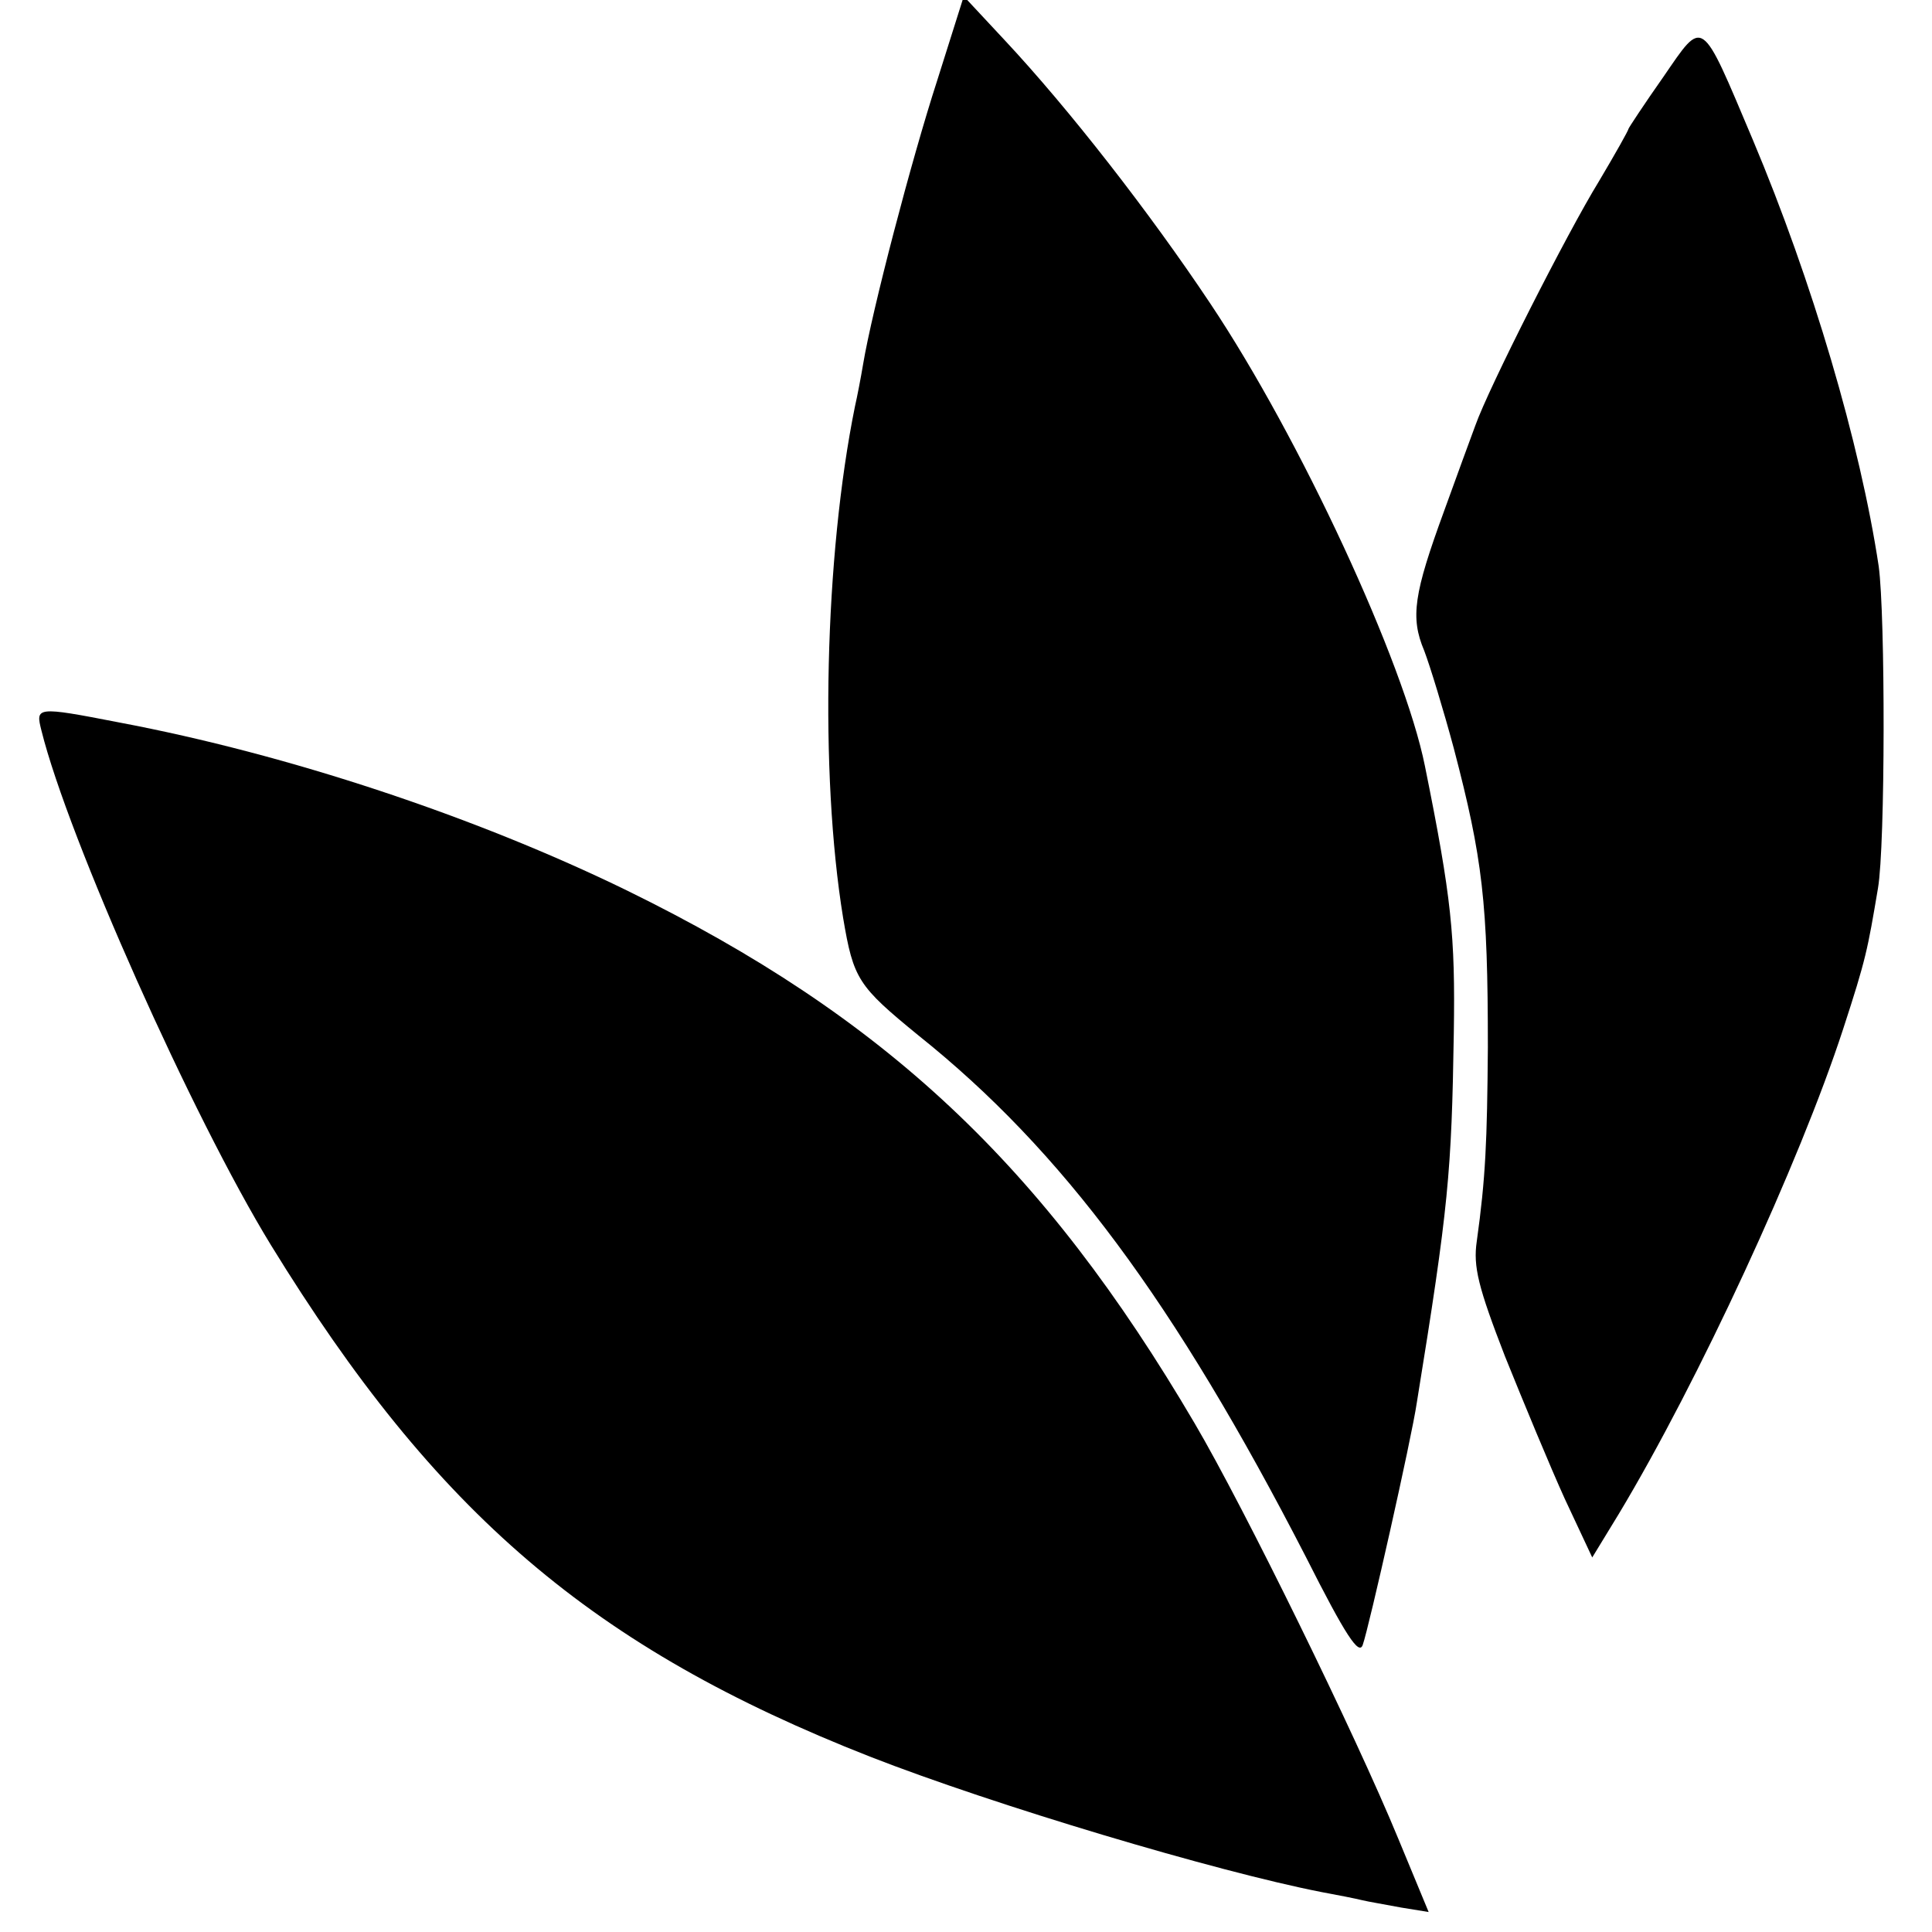
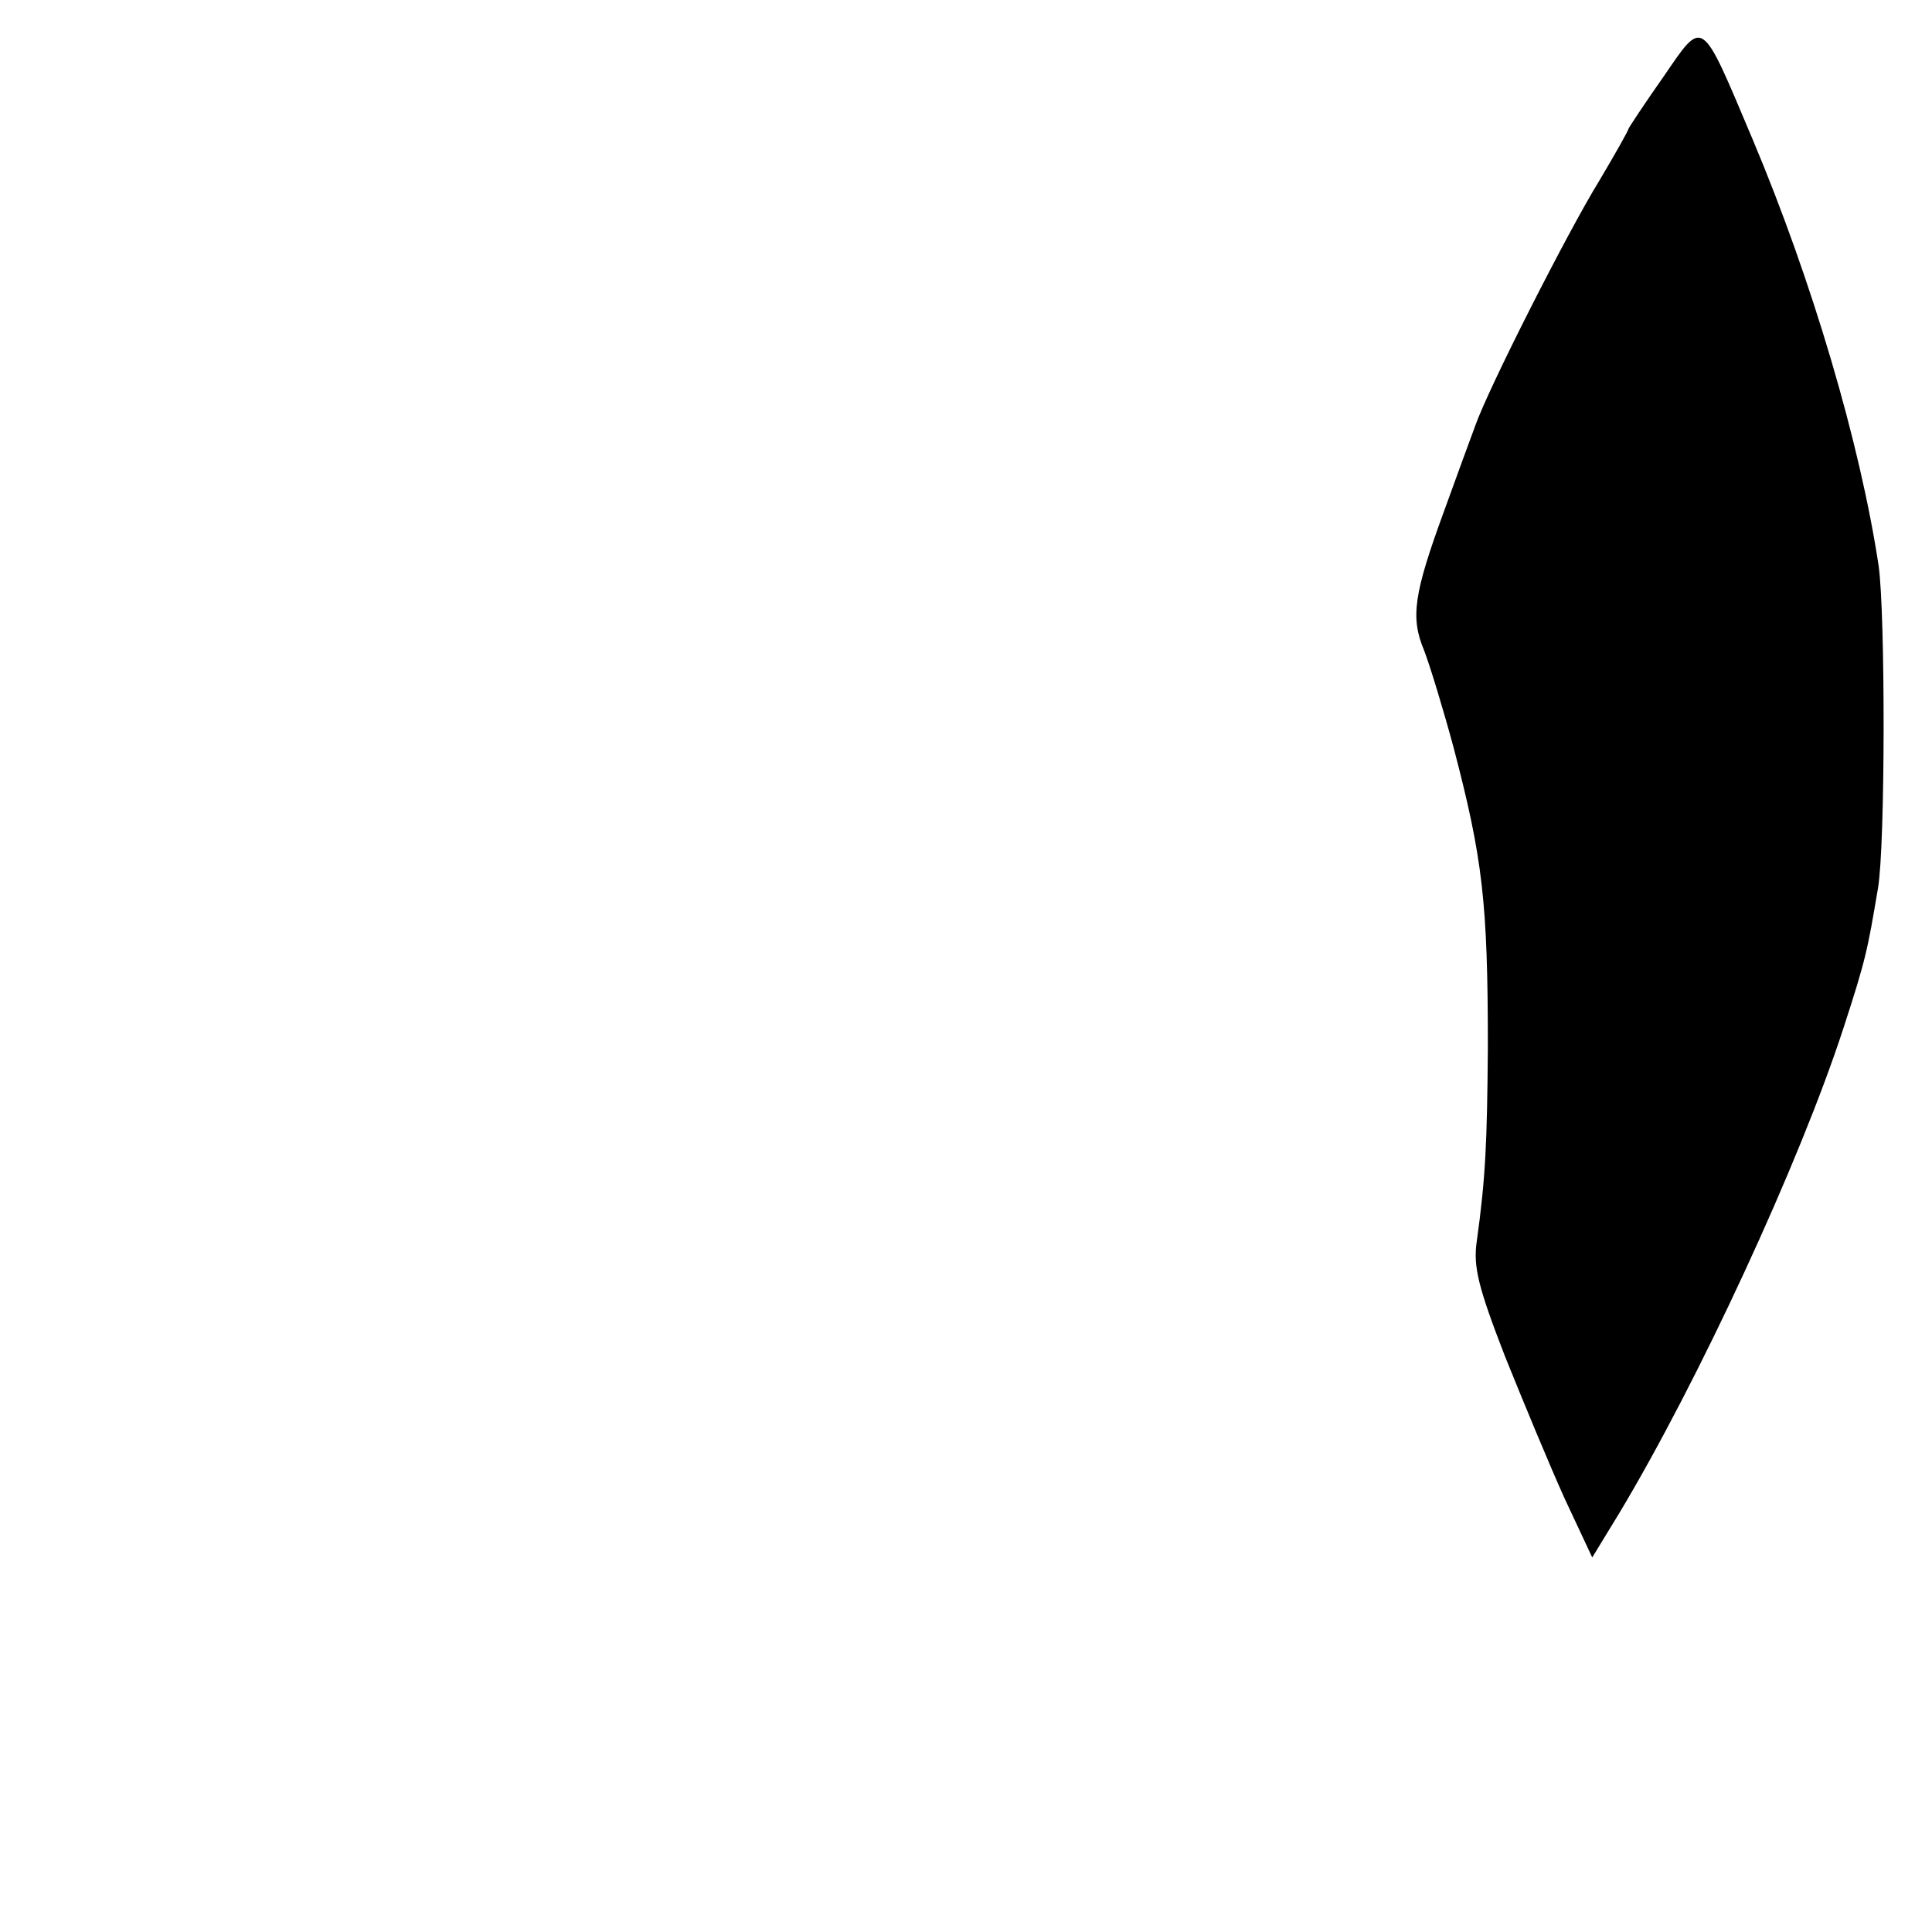
<svg xmlns="http://www.w3.org/2000/svg" version="1.0" width="261pt" height="261pt" viewBox="0 0 261 261" preserveAspectRatio="xMidYMid meet">
  <g transform="translate(0,261) scale(0.1,-0.1)" fill="#000000" stroke="none">
-     <path d="M1266 2501 c-35 -108 -88 -311 -100 -383 -3 -18 -8 -44 -11 -57 -41 -202 -48 -495 -16 -691 14 -83 20 -92 102 -159 194 -155 346 -360 523 -704 54 -107 72 -134 77 -119 8 22 66 279 73 327 43 265 47 311 50 500 2 131 -3 182 -39 360 -28 140 -169 444 -290 625 -82 123 -191 263 -278 356 l-55 59 -36 -114z" />
    <path d="M2247 2506 c-26 -37 -47 -69 -47 -70 0 -2 -18 -34 -40 -71 -43 -70 -149 -279 -167 -330 -6 -16 -25 -68 -42 -115 -41 -112 -46 -144 -27 -189 8 -21 26 -80 40 -132 39 -149 46 -208 46 -404 -1 -127 -3 -176 -15 -262 -5 -34 2 -62 38 -155 25 -62 61 -149 81 -193 l37 -79 36 59 c107 178 244 474 303 655 31 95 33 107 47 190 10 58 10 369 1 435 -25 166 -90 386 -170 576 -71 168 -66 165 -121 85z" />
-     <path d="M56 1623 c36 -145 204 -522 310 -695 223 -363 435 -544 809 -691 169 -66 467 -155 610 -183 22 -4 47 -9 55 -11 8 -2 32 -6 53 -10 l37 -6 -41 99 c-58 141 -208 447 -275 561 -205 349 -418 549 -767 720 -205 100 -458 184 -686 227 -113 22 -113 21 -105 -11z" />
  </g>
</svg>